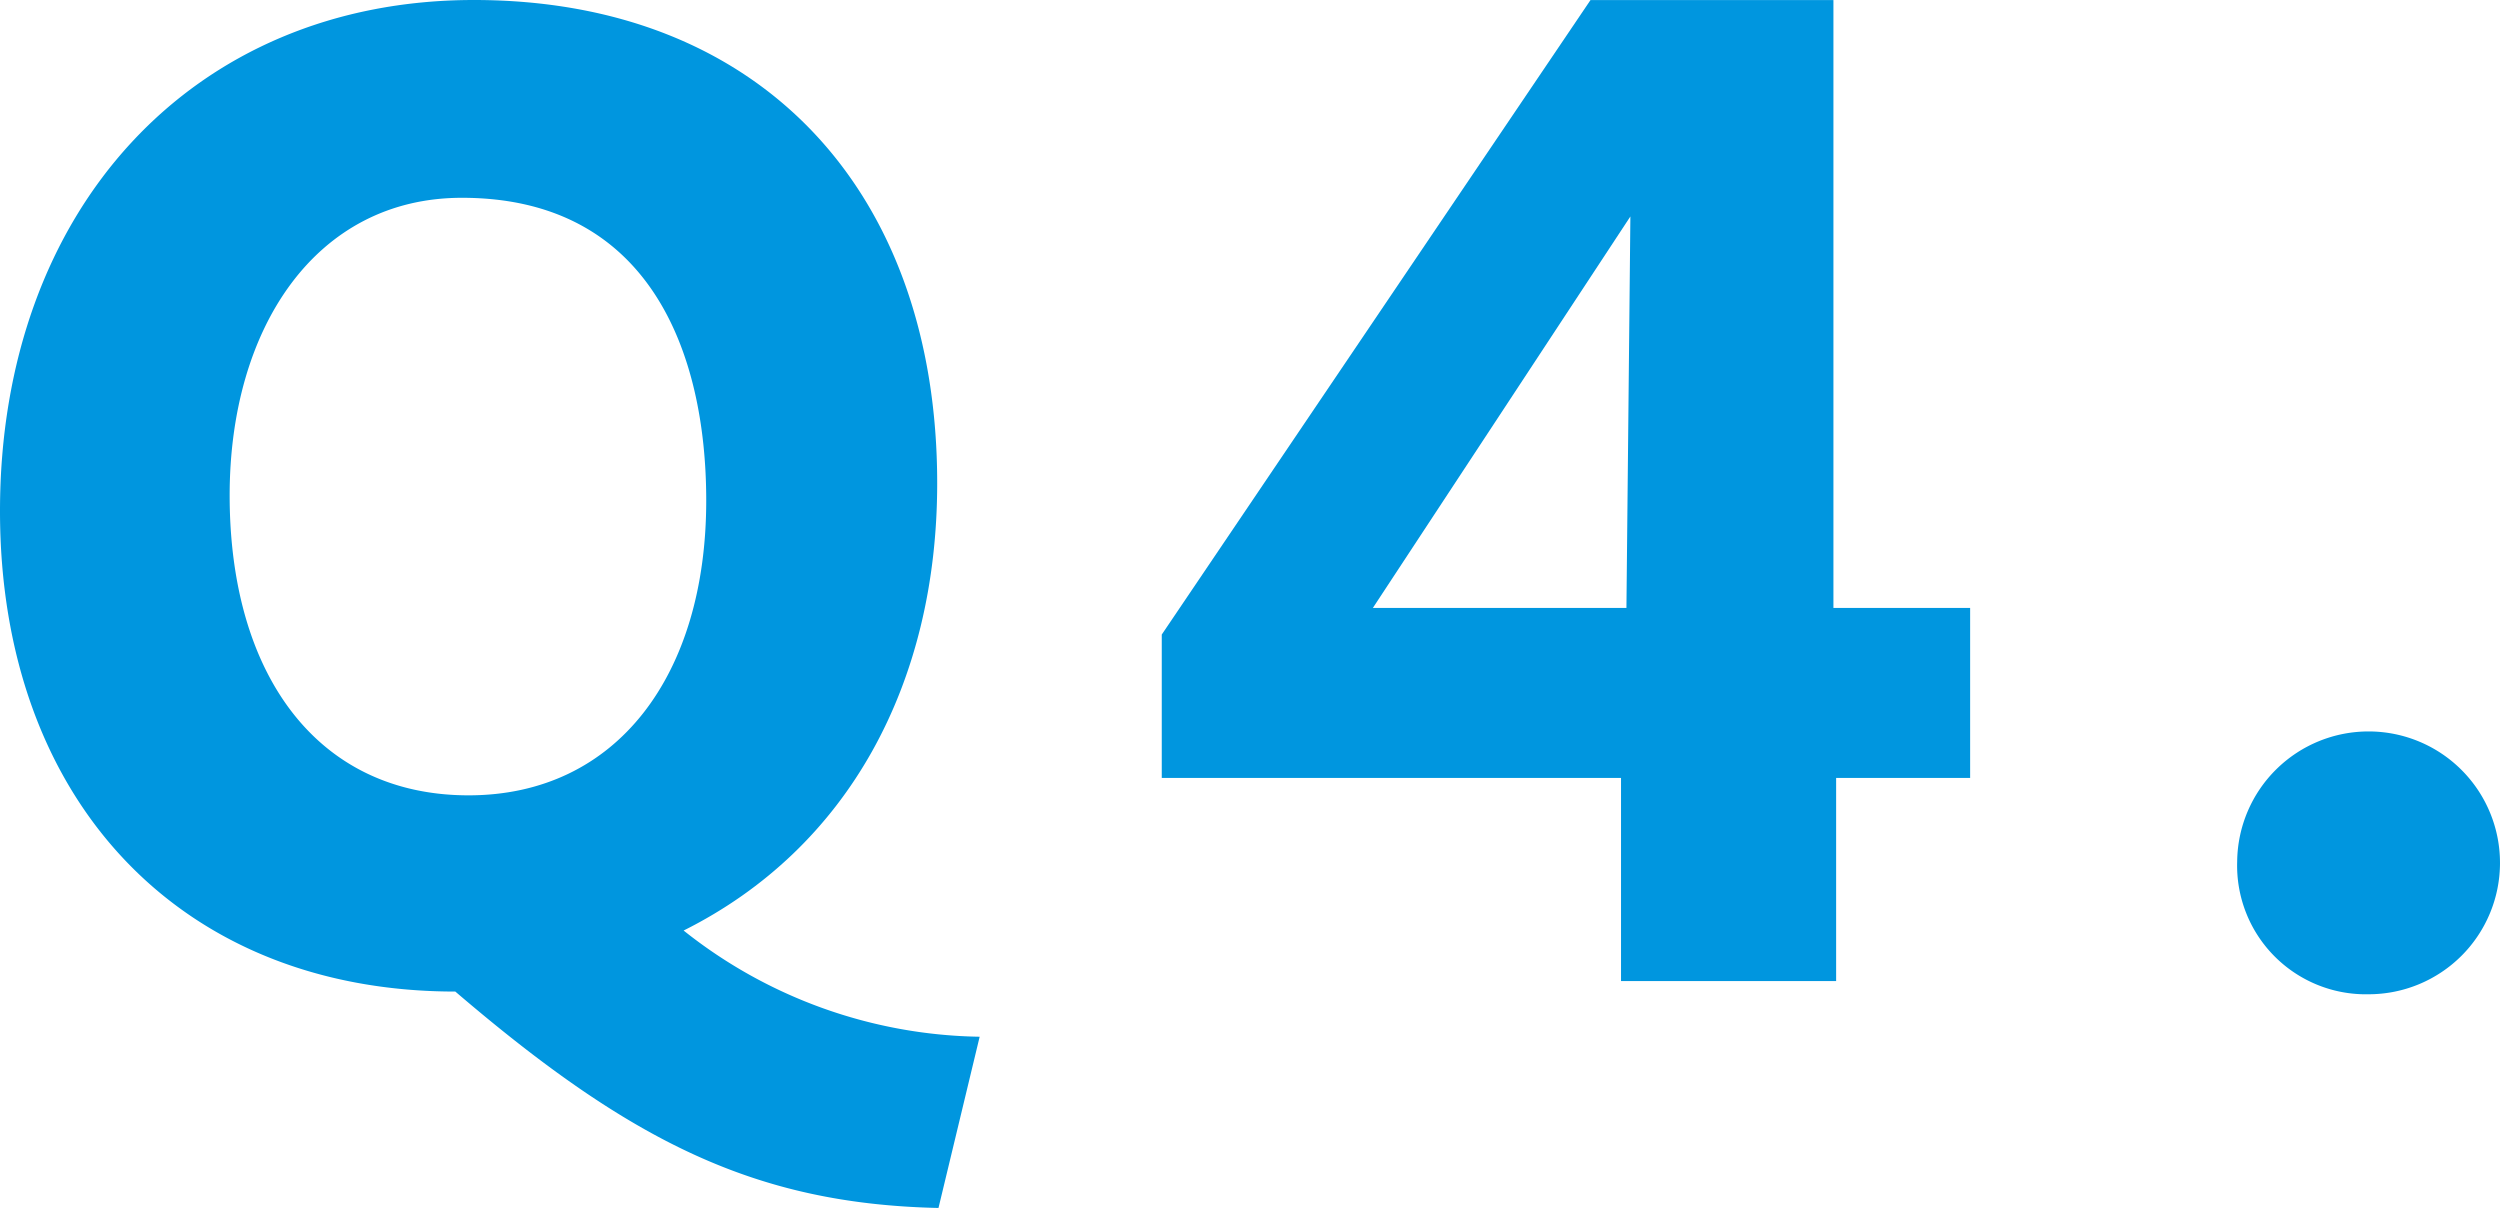
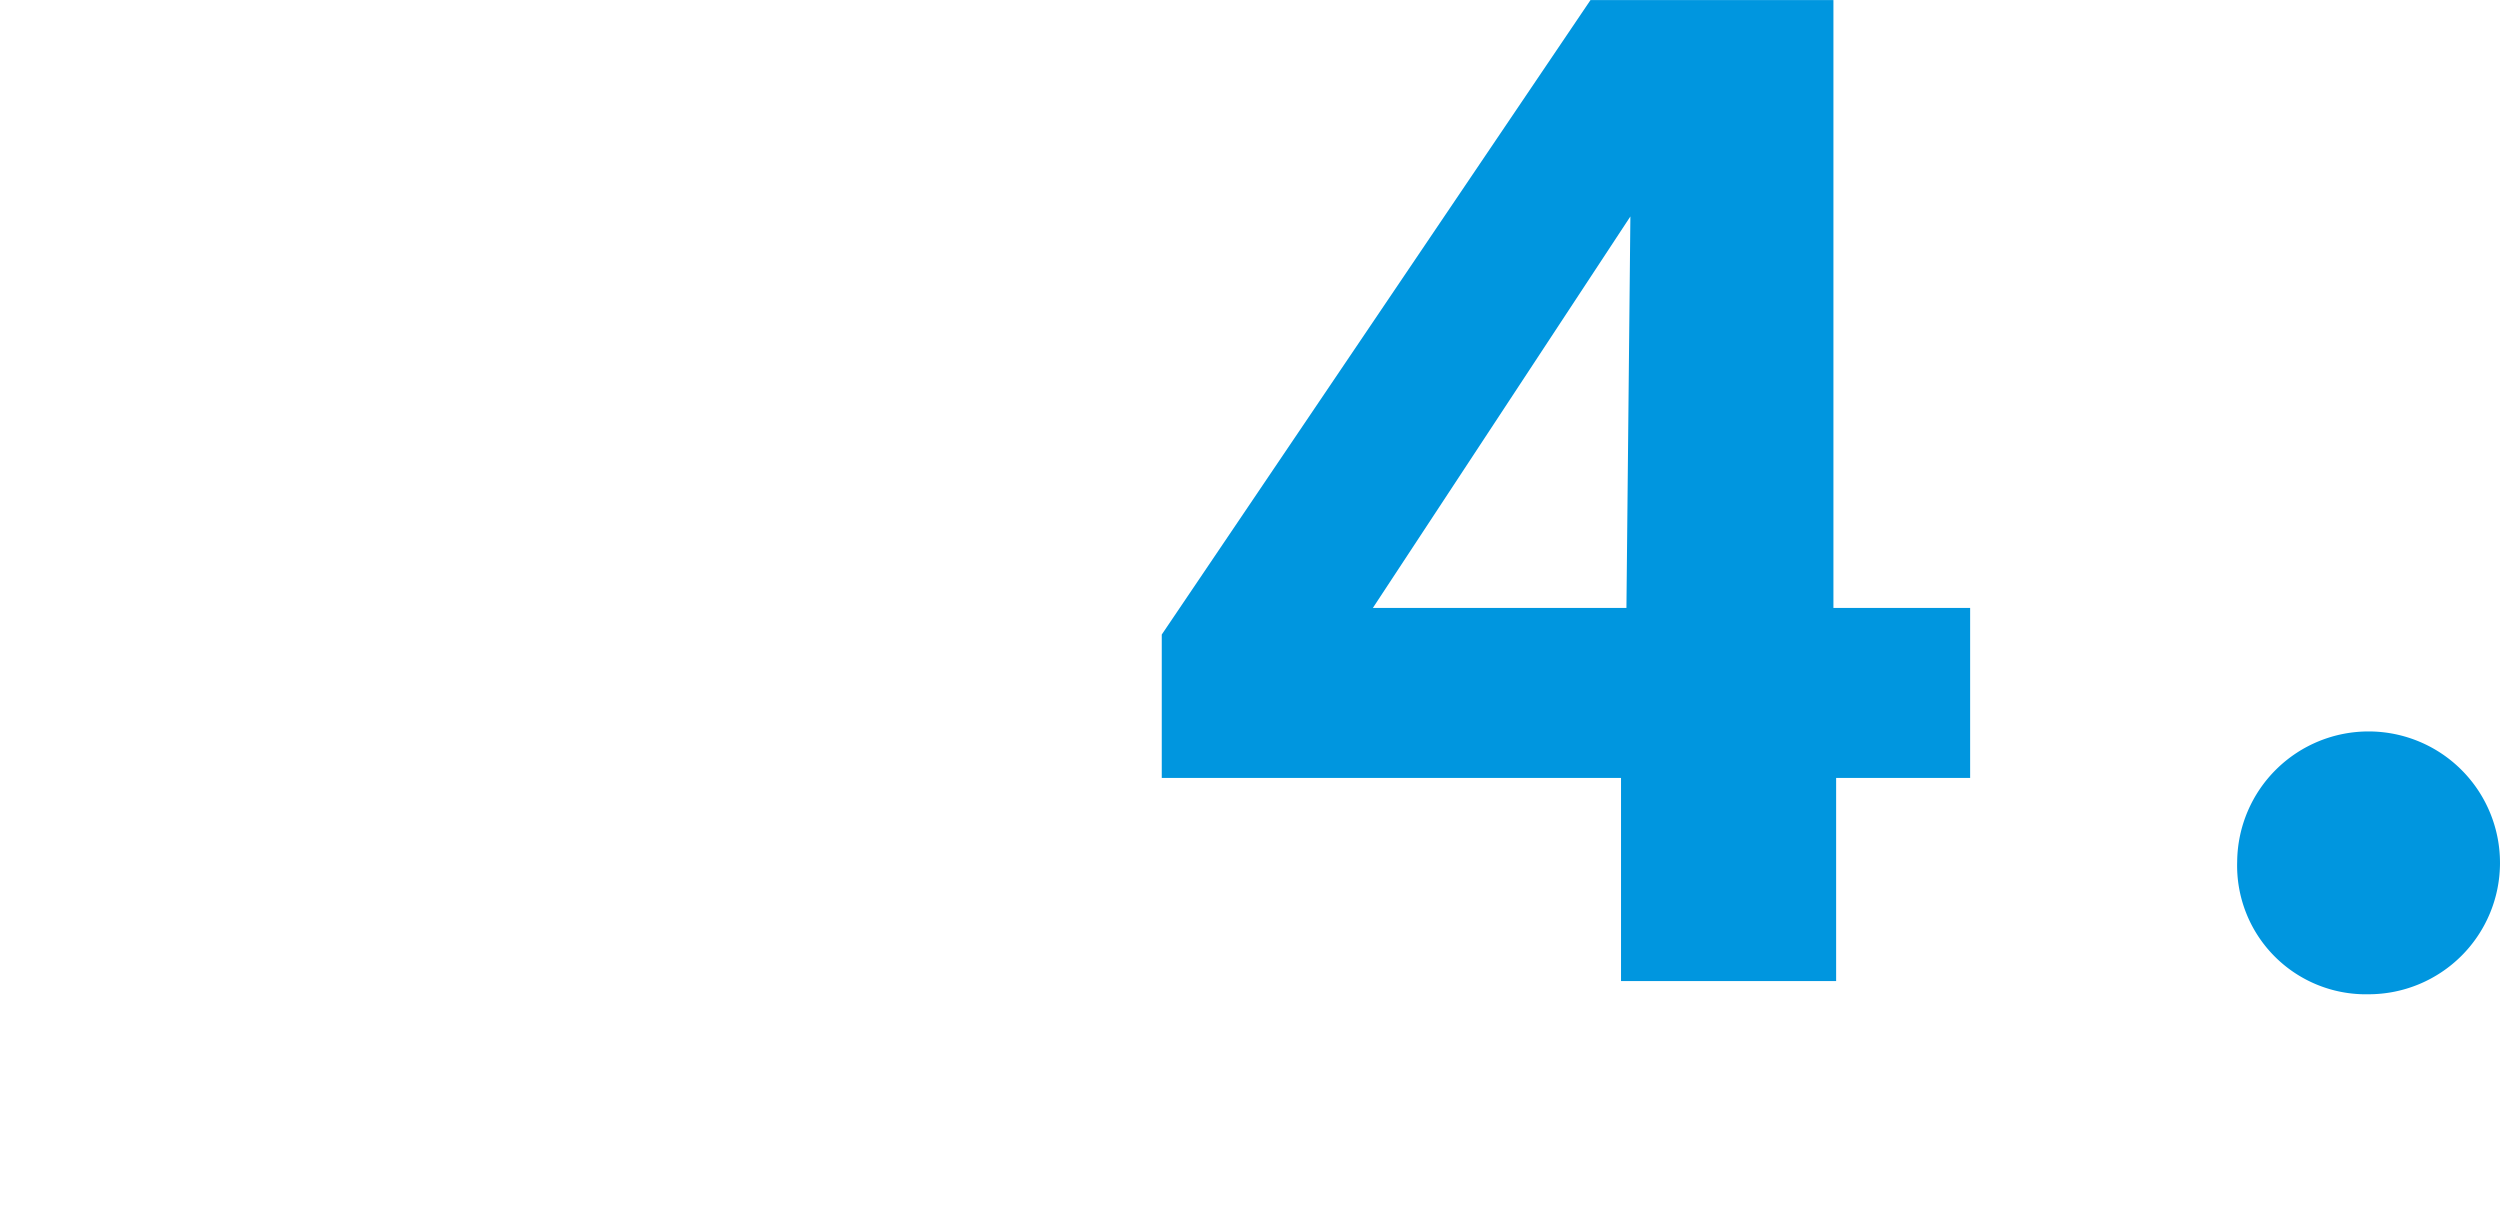
<svg xmlns="http://www.w3.org/2000/svg" width="46.21" height="22.328" viewBox="0 0 46.21 22.328">
  <g id="グループ_10440" data-name="グループ 10440" transform="translate(-326.575 -3451.337)">
-     <path id="パス_9929" data-name="パス 9929" d="M9.991,554.665c-5.079,0-8.416-3.533-8.416-8.882,0-5.569,3.558-9.446,8.759-9.446,5.3,0,8.564,3.533,8.564,8.932,0,3.705-1.644,6.747-4.687,8.268a9,9,0,0,0,5.472,1.963l-.761,3.165c-3.386-.074-5.691-1.226-8.931-4m4.638-9.078c0-2.748-1.056-5.594-4.516-5.594-2.7,0-4.293,2.405-4.293,5.5,0,3.313,1.62,5.545,4.416,5.545,2.748,0,4.393-2.232,4.393-5.447" transform="translate(325 2915)" fill="#0096df" />
    <path id="パス_9930" data-name="パス 9930" d="M31.538,550.716H23.049v-2.65l7.925-11.728h4.49v11.236h2.527v3.142H35.514v3.755H31.538Zm.1-3.142.073-7.236-4.76,7.236Z" transform="translate(325 2915)" fill="#0096df" />
    <path id="パス_9931" data-name="パス 9931" d="M42.927,552.261a2.429,2.429,0,1,1,2.429,2.454,2.379,2.379,0,0,1-2.429-2.454" transform="translate(325 2915)" fill="#0096df" />
  </g>
</svg>